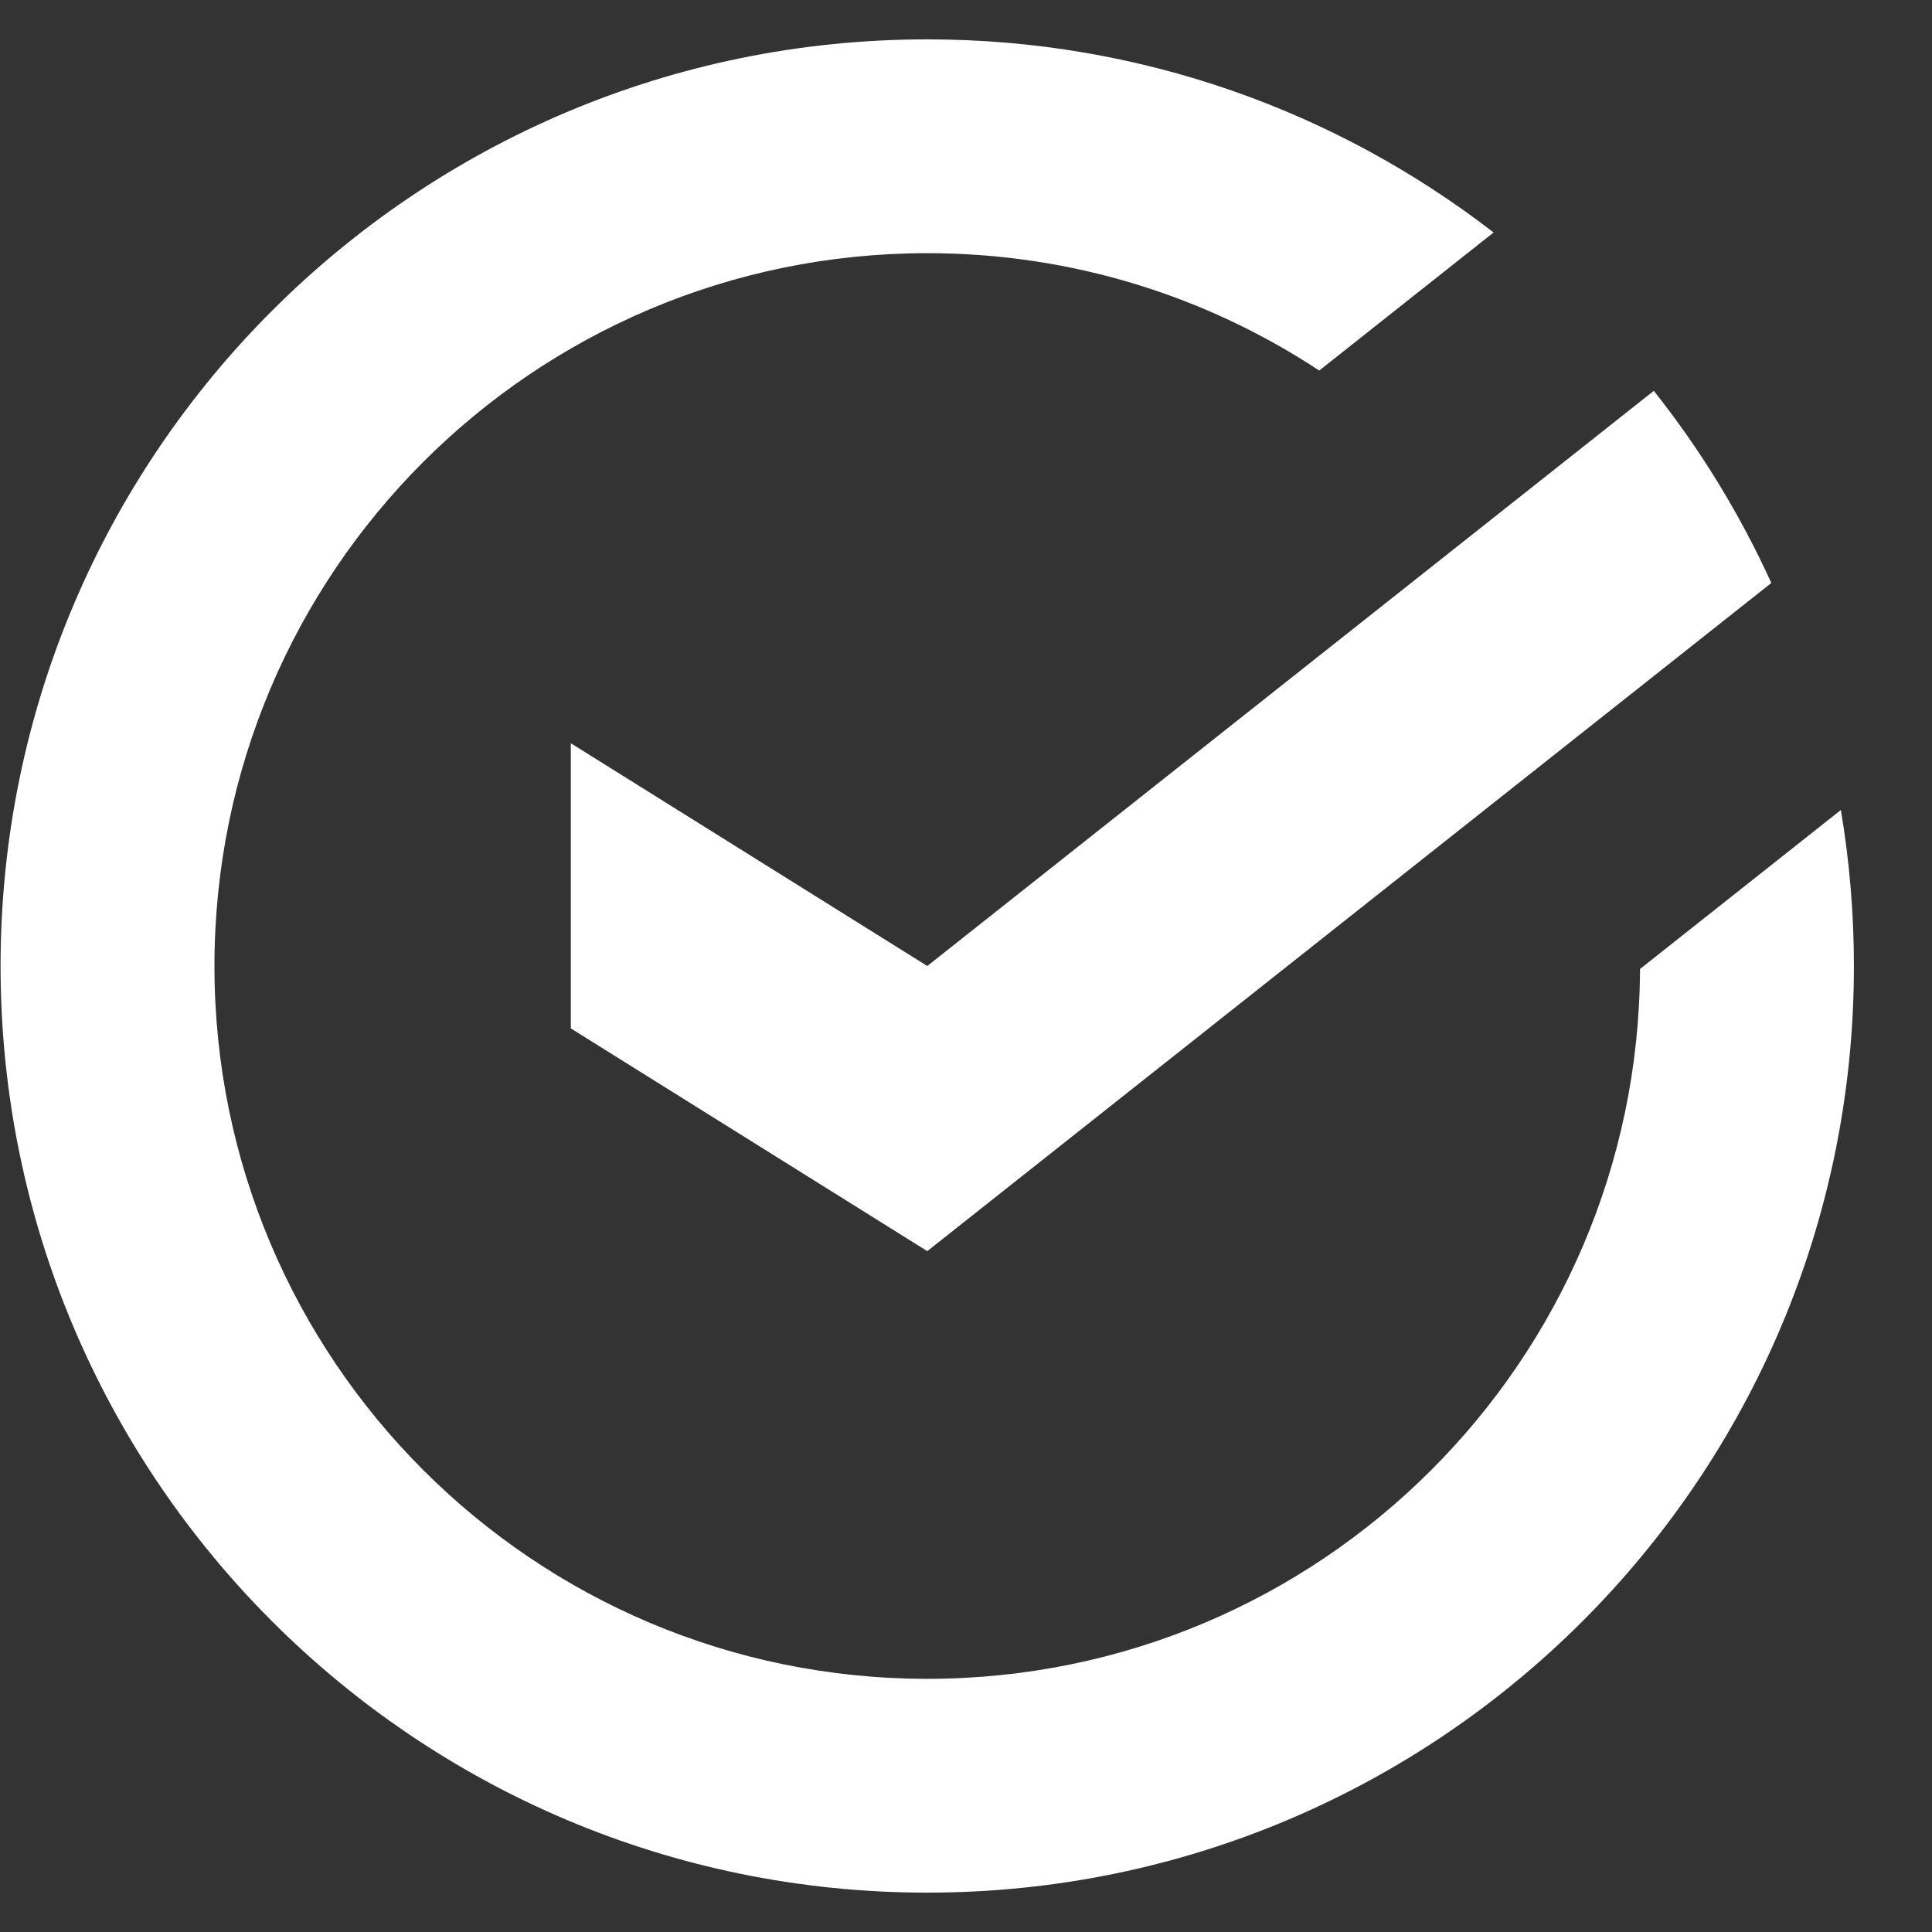
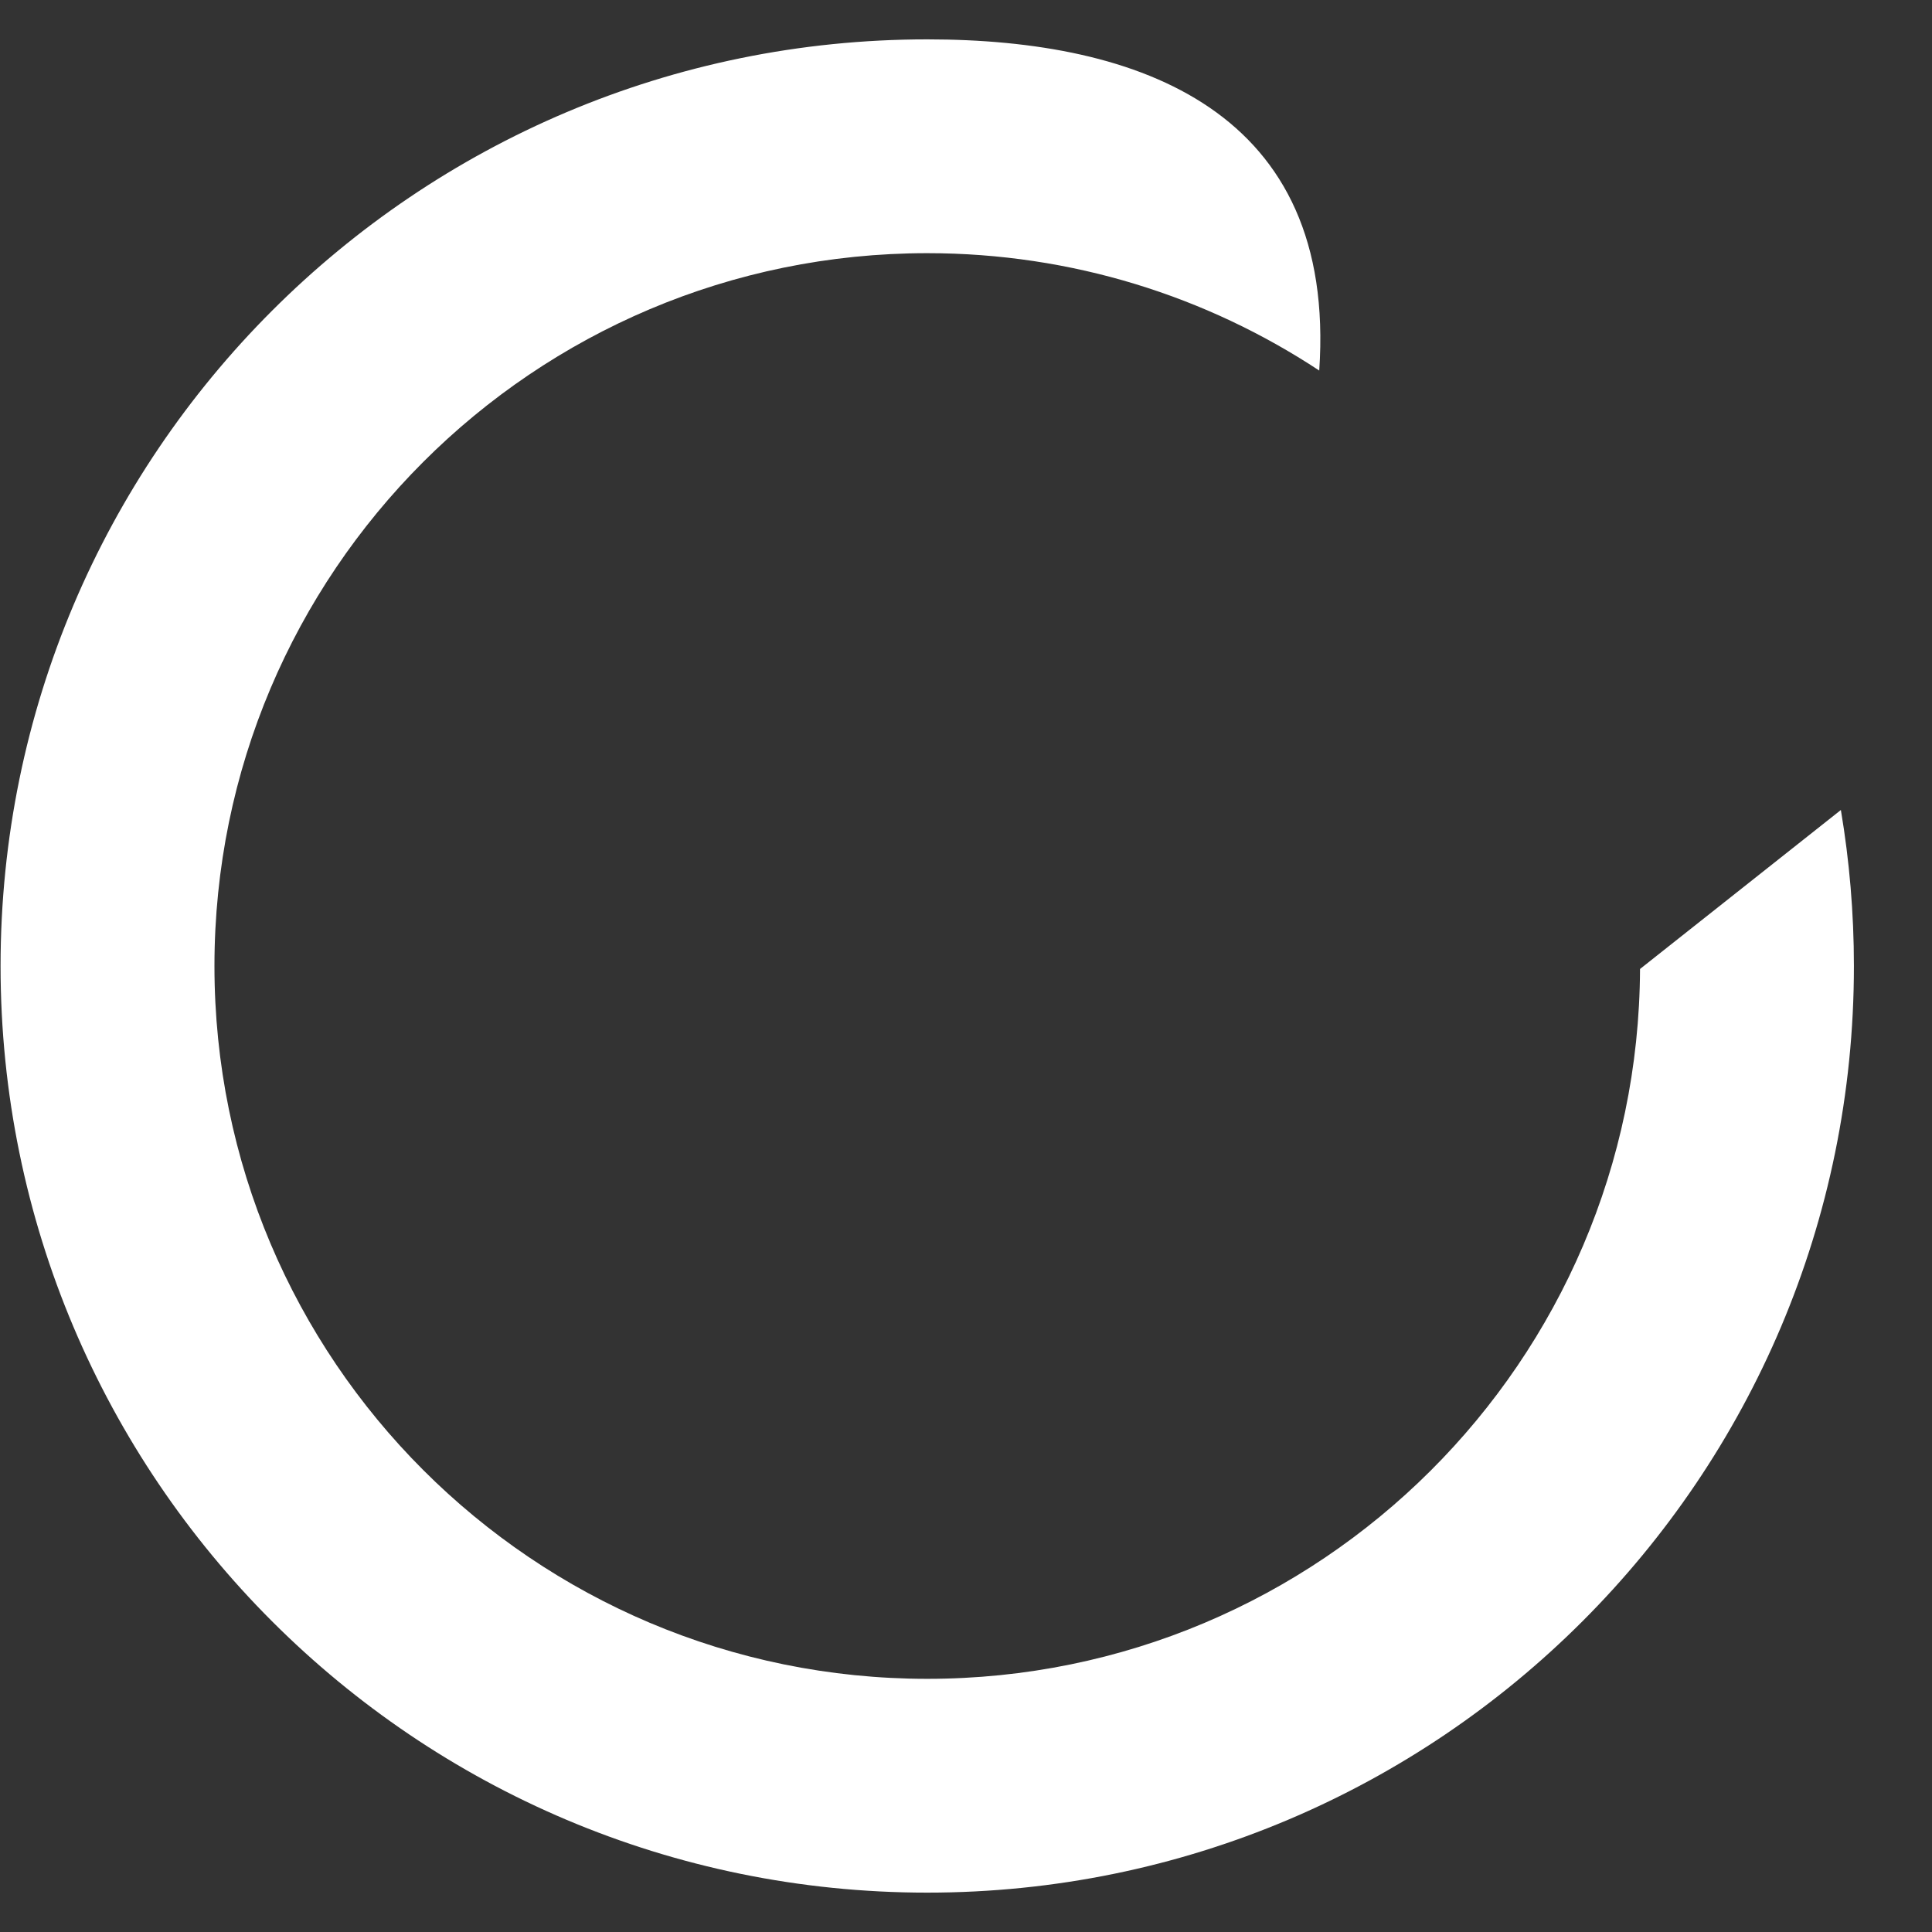
<svg xmlns="http://www.w3.org/2000/svg" width="24" height="24" viewBox="0 0 24 24" fill="none">
  <rect x="0" y="0" width="24" height="24" fill="#333333" stroke="none" />
-   <path d="M20.373 12.037C20.353 16.91 16.397 20.855 11.519 20.855C6.628 20.855 2.664 16.89 2.664 12C2.664 7.11 6.628 3.145 11.519 3.145C13.317 3.145 14.991 3.682 16.388 4.603L18.554 2.888C16.608 1.384 14.168 0.489 11.519 0.489C5.161 0.489 0.007 5.643 0.007 12C0.007 18.358 5.161 23.511 11.519 23.511C17.876 23.511 23.03 18.358 23.03 12C23.03 11.34 22.974 10.692 22.868 10.062L20.373 12.037Z" fill="white" />
-   <path d="M22.004 7.242C21.614 6.385 21.123 5.584 20.544 4.855L11.519 12L7.091 9.233V12.775L11.519 15.542L22.004 7.242Z" fill="white" />
+   <path d="M20.373 12.037C20.353 16.91 16.397 20.855 11.519 20.855C6.628 20.855 2.664 16.89 2.664 12C2.664 7.11 6.628 3.145 11.519 3.145C13.317 3.145 14.991 3.682 16.388 4.603C16.608 1.384 14.168 0.489 11.519 0.489C5.161 0.489 0.007 5.643 0.007 12C0.007 18.358 5.161 23.511 11.519 23.511C17.876 23.511 23.03 18.358 23.03 12C23.03 11.34 22.974 10.692 22.868 10.062L20.373 12.037Z" fill="white" />
</svg>